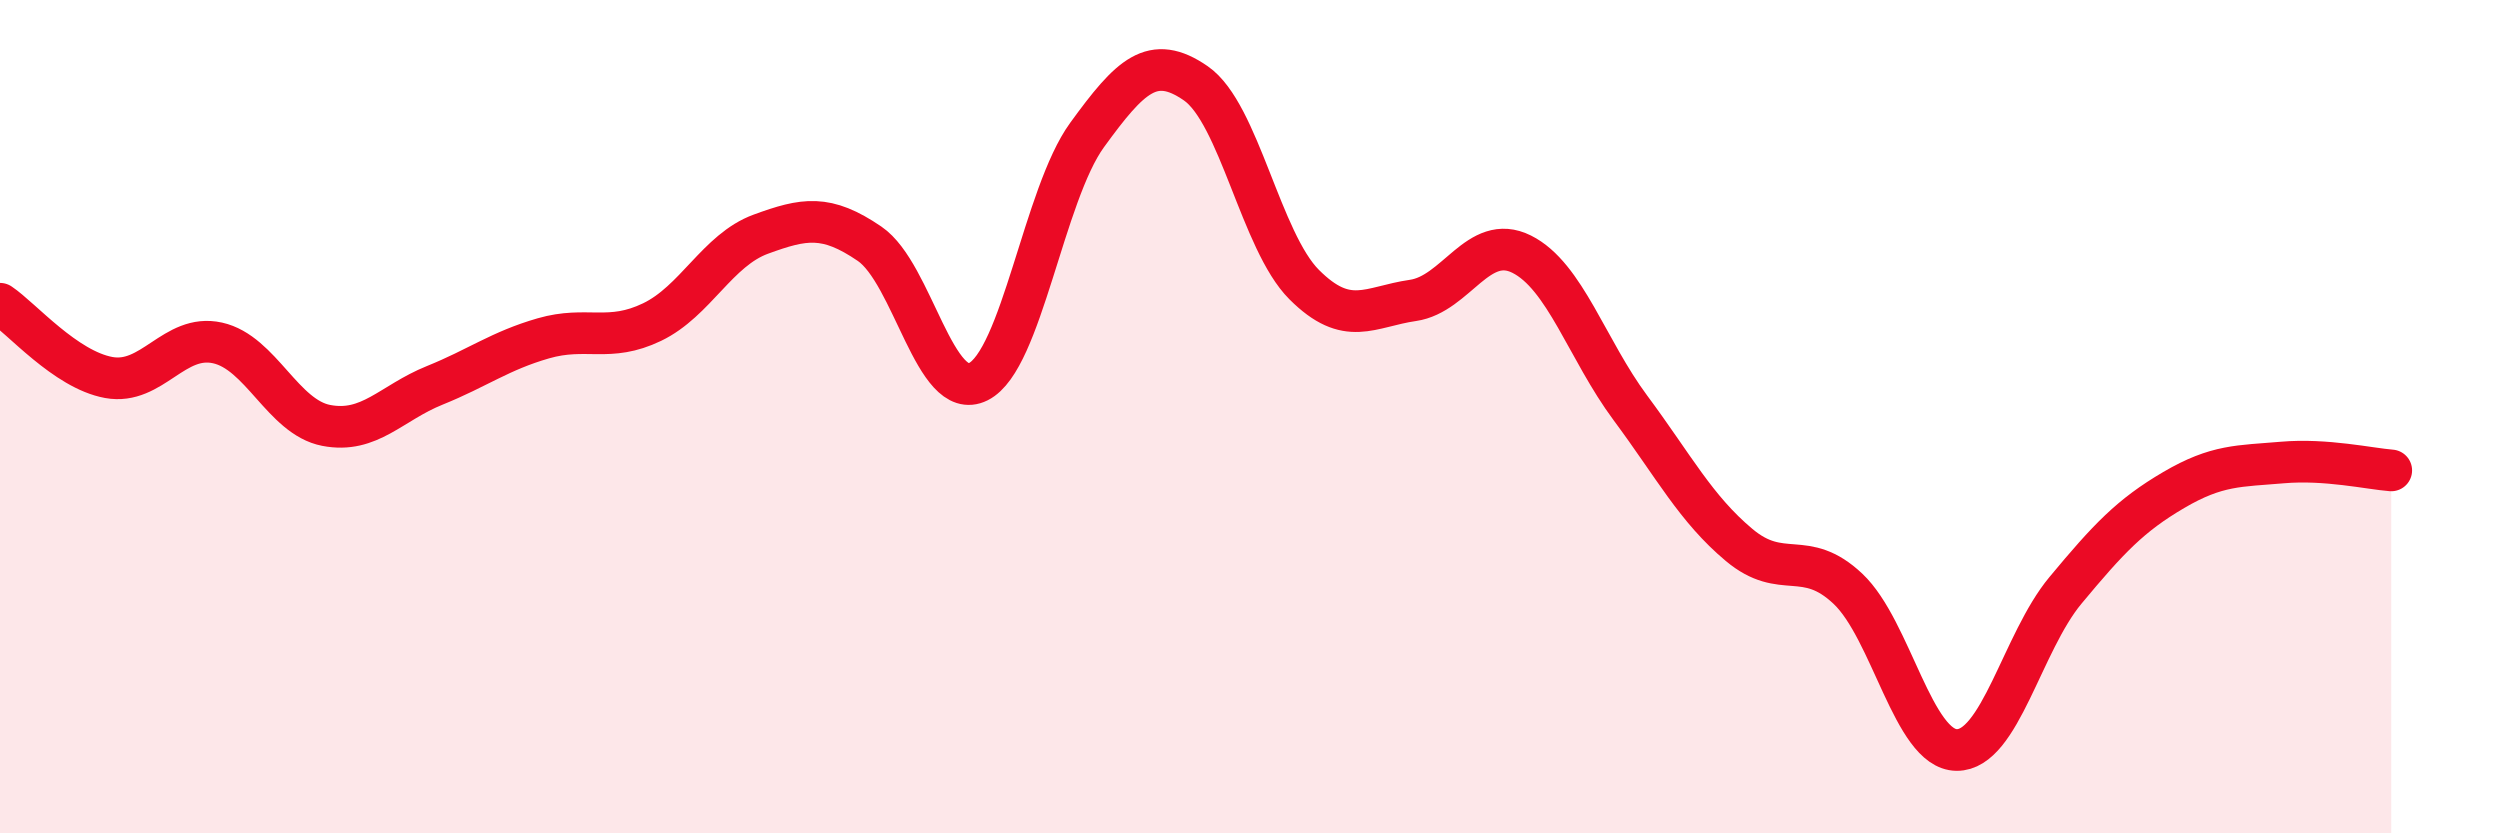
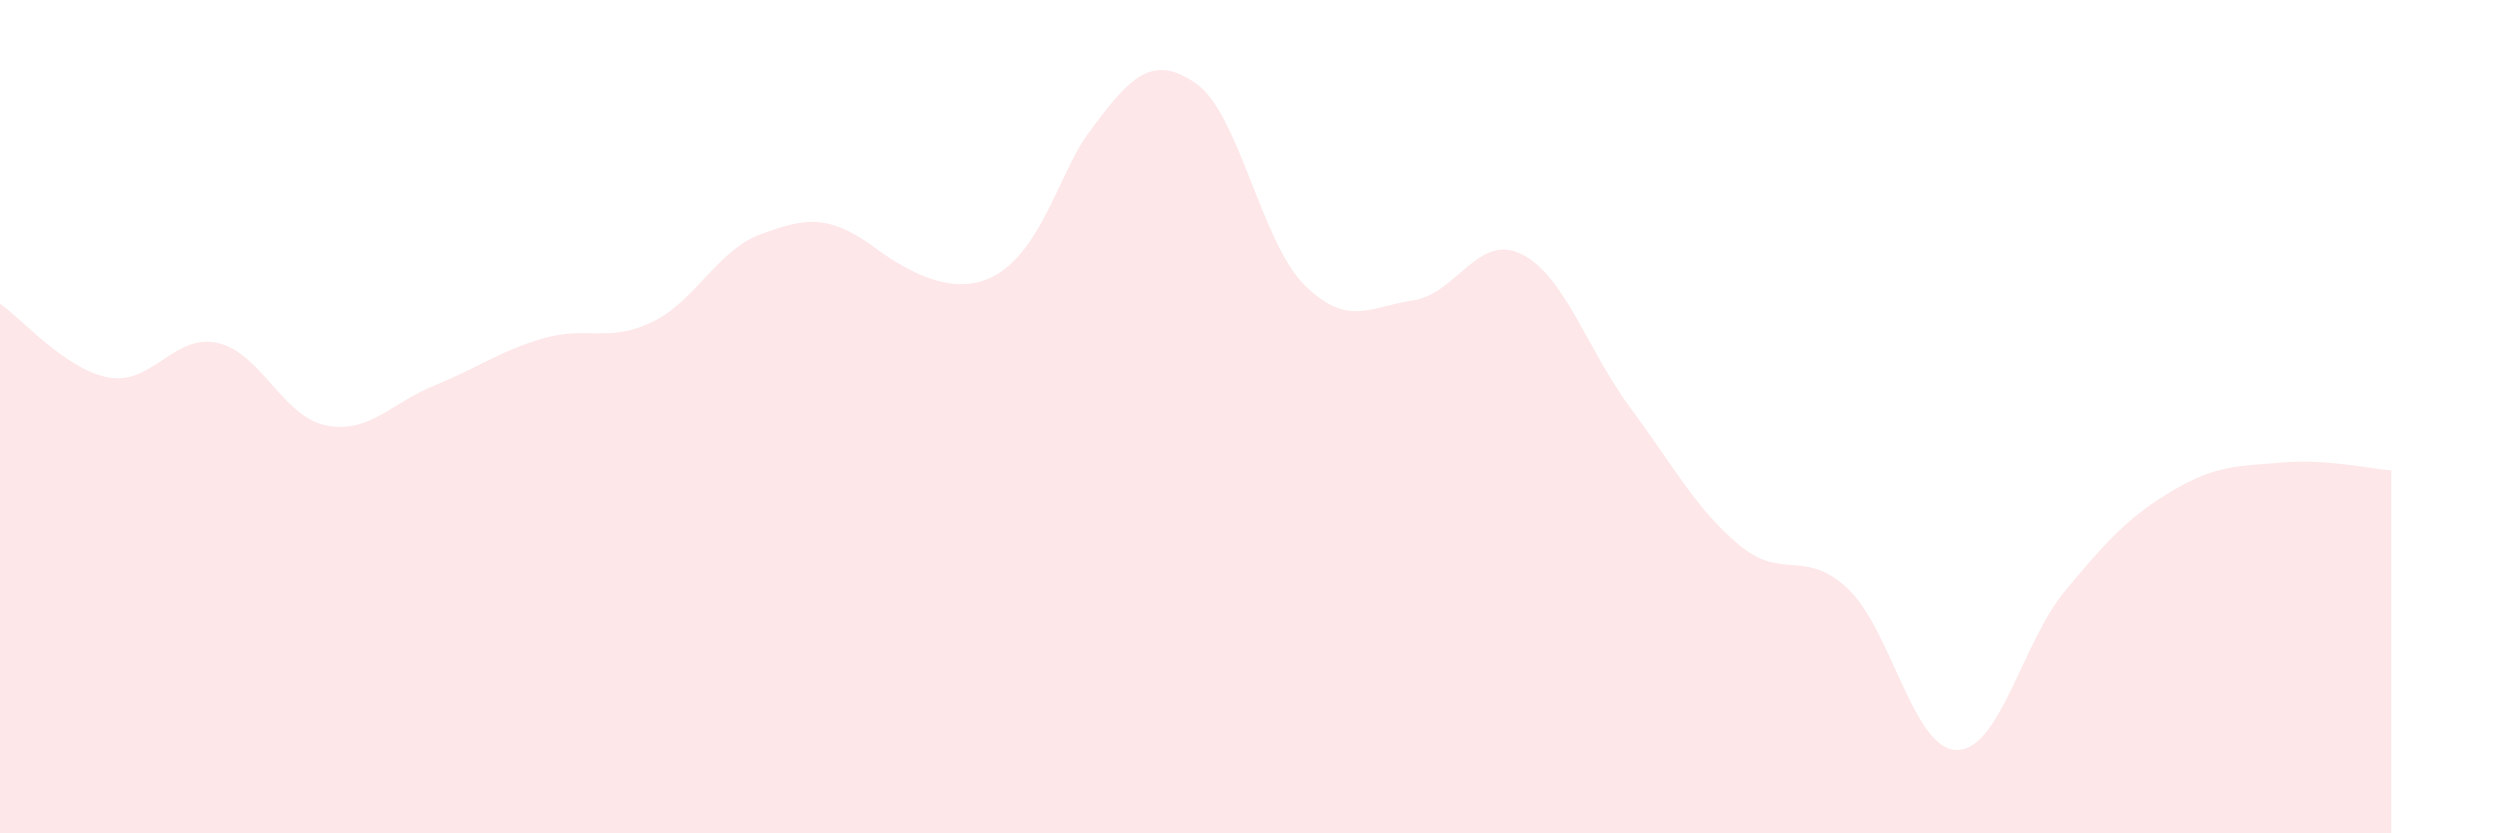
<svg xmlns="http://www.w3.org/2000/svg" width="60" height="20" viewBox="0 0 60 20">
-   <path d="M 0,7.29 C 0.52,7.64 1.57,8.87 2.61,9.06 C 3.65,9.25 4.18,8 5.22,8.23 C 6.26,8.46 6.79,10.01 7.83,10.21 C 8.87,10.41 9.39,9.67 10.43,9.25 C 11.47,8.83 12,8.42 13.04,8.12 C 14.08,7.82 14.61,8.23 15.65,7.73 C 16.69,7.23 17.22,6 18.26,5.62 C 19.3,5.24 19.83,5.14 20.87,5.85 C 21.91,6.56 22.44,9.68 23.48,9.16 C 24.52,8.64 25.05,4.67 26.09,3.24 C 27.13,1.81 27.66,1.28 28.7,2 C 29.74,2.72 30.26,5.79 31.3,6.83 C 32.34,7.87 32.87,7.36 33.91,7.21 C 34.95,7.06 35.48,5.58 36.52,6.1 C 37.56,6.62 38.09,8.39 39.13,9.79 C 40.17,11.19 40.7,12.21 41.74,13.08 C 42.78,13.95 43.31,13.15 44.35,14.13 C 45.39,15.11 45.92,17.99 46.96,18 C 48,18.01 48.53,15.42 49.57,14.17 C 50.61,12.92 51.13,12.37 52.17,11.76 C 53.21,11.15 53.74,11.19 54.78,11.1 C 55.82,11.01 56.87,11.25 57.39,11.29L57.39 20L0 20Z" fill="#EB0A25" opacity="0.1" stroke-linecap="round" stroke-linejoin="round" />
-   <path d="M 0,7.29 C 0.52,7.64 1.57,8.87 2.61,9.06 C 3.65,9.25 4.18,8 5.22,8.23 C 6.26,8.46 6.79,10.01 7.83,10.21 C 8.87,10.41 9.39,9.67 10.43,9.25 C 11.47,8.83 12,8.42 13.04,8.12 C 14.08,7.82 14.61,8.23 15.65,7.73 C 16.69,7.23 17.22,6 18.26,5.62 C 19.3,5.24 19.83,5.14 20.87,5.85 C 21.91,6.56 22.44,9.68 23.48,9.16 C 24.52,8.64 25.05,4.67 26.09,3.24 C 27.13,1.81 27.66,1.28 28.7,2 C 29.74,2.72 30.26,5.79 31.3,6.83 C 32.34,7.87 32.87,7.36 33.91,7.21 C 34.95,7.06 35.48,5.58 36.52,6.1 C 37.56,6.62 38.09,8.39 39.13,9.79 C 40.17,11.19 40.7,12.21 41.74,13.08 C 42.78,13.95 43.31,13.15 44.35,14.13 C 45.39,15.11 45.92,17.99 46.96,18 C 48,18.01 48.53,15.42 49.57,14.17 C 50.61,12.92 51.13,12.37 52.17,11.76 C 53.21,11.15 53.74,11.19 54.78,11.1 C 55.82,11.01 56.87,11.25 57.39,11.29" stroke="#EB0A25" stroke-width="1" fill="none" stroke-linecap="round" stroke-linejoin="round" />
+   <path d="M 0,7.29 C 0.52,7.64 1.57,8.87 2.61,9.06 C 3.65,9.25 4.18,8 5.22,8.23 C 6.26,8.46 6.79,10.01 7.83,10.21 C 8.87,10.41 9.39,9.67 10.43,9.25 C 11.47,8.83 12,8.42 13.04,8.12 C 14.08,7.82 14.61,8.23 15.65,7.73 C 16.69,7.23 17.22,6 18.26,5.62 C 19.3,5.24 19.83,5.14 20.87,5.85 C 24.52,8.64 25.05,4.67 26.09,3.24 C 27.13,1.81 27.66,1.28 28.7,2 C 29.74,2.72 30.26,5.79 31.3,6.83 C 32.34,7.87 32.87,7.36 33.91,7.21 C 34.95,7.06 35.48,5.58 36.52,6.1 C 37.56,6.62 38.09,8.39 39.13,9.79 C 40.17,11.19 40.7,12.21 41.74,13.08 C 42.78,13.95 43.31,13.15 44.35,14.13 C 45.39,15.11 45.92,17.99 46.96,18 C 48,18.01 48.53,15.42 49.57,14.17 C 50.61,12.92 51.13,12.37 52.17,11.76 C 53.21,11.15 53.74,11.19 54.78,11.1 C 55.82,11.01 56.87,11.25 57.39,11.29L57.39 20L0 20Z" fill="#EB0A25" opacity="0.1" stroke-linecap="round" stroke-linejoin="round" />
</svg>